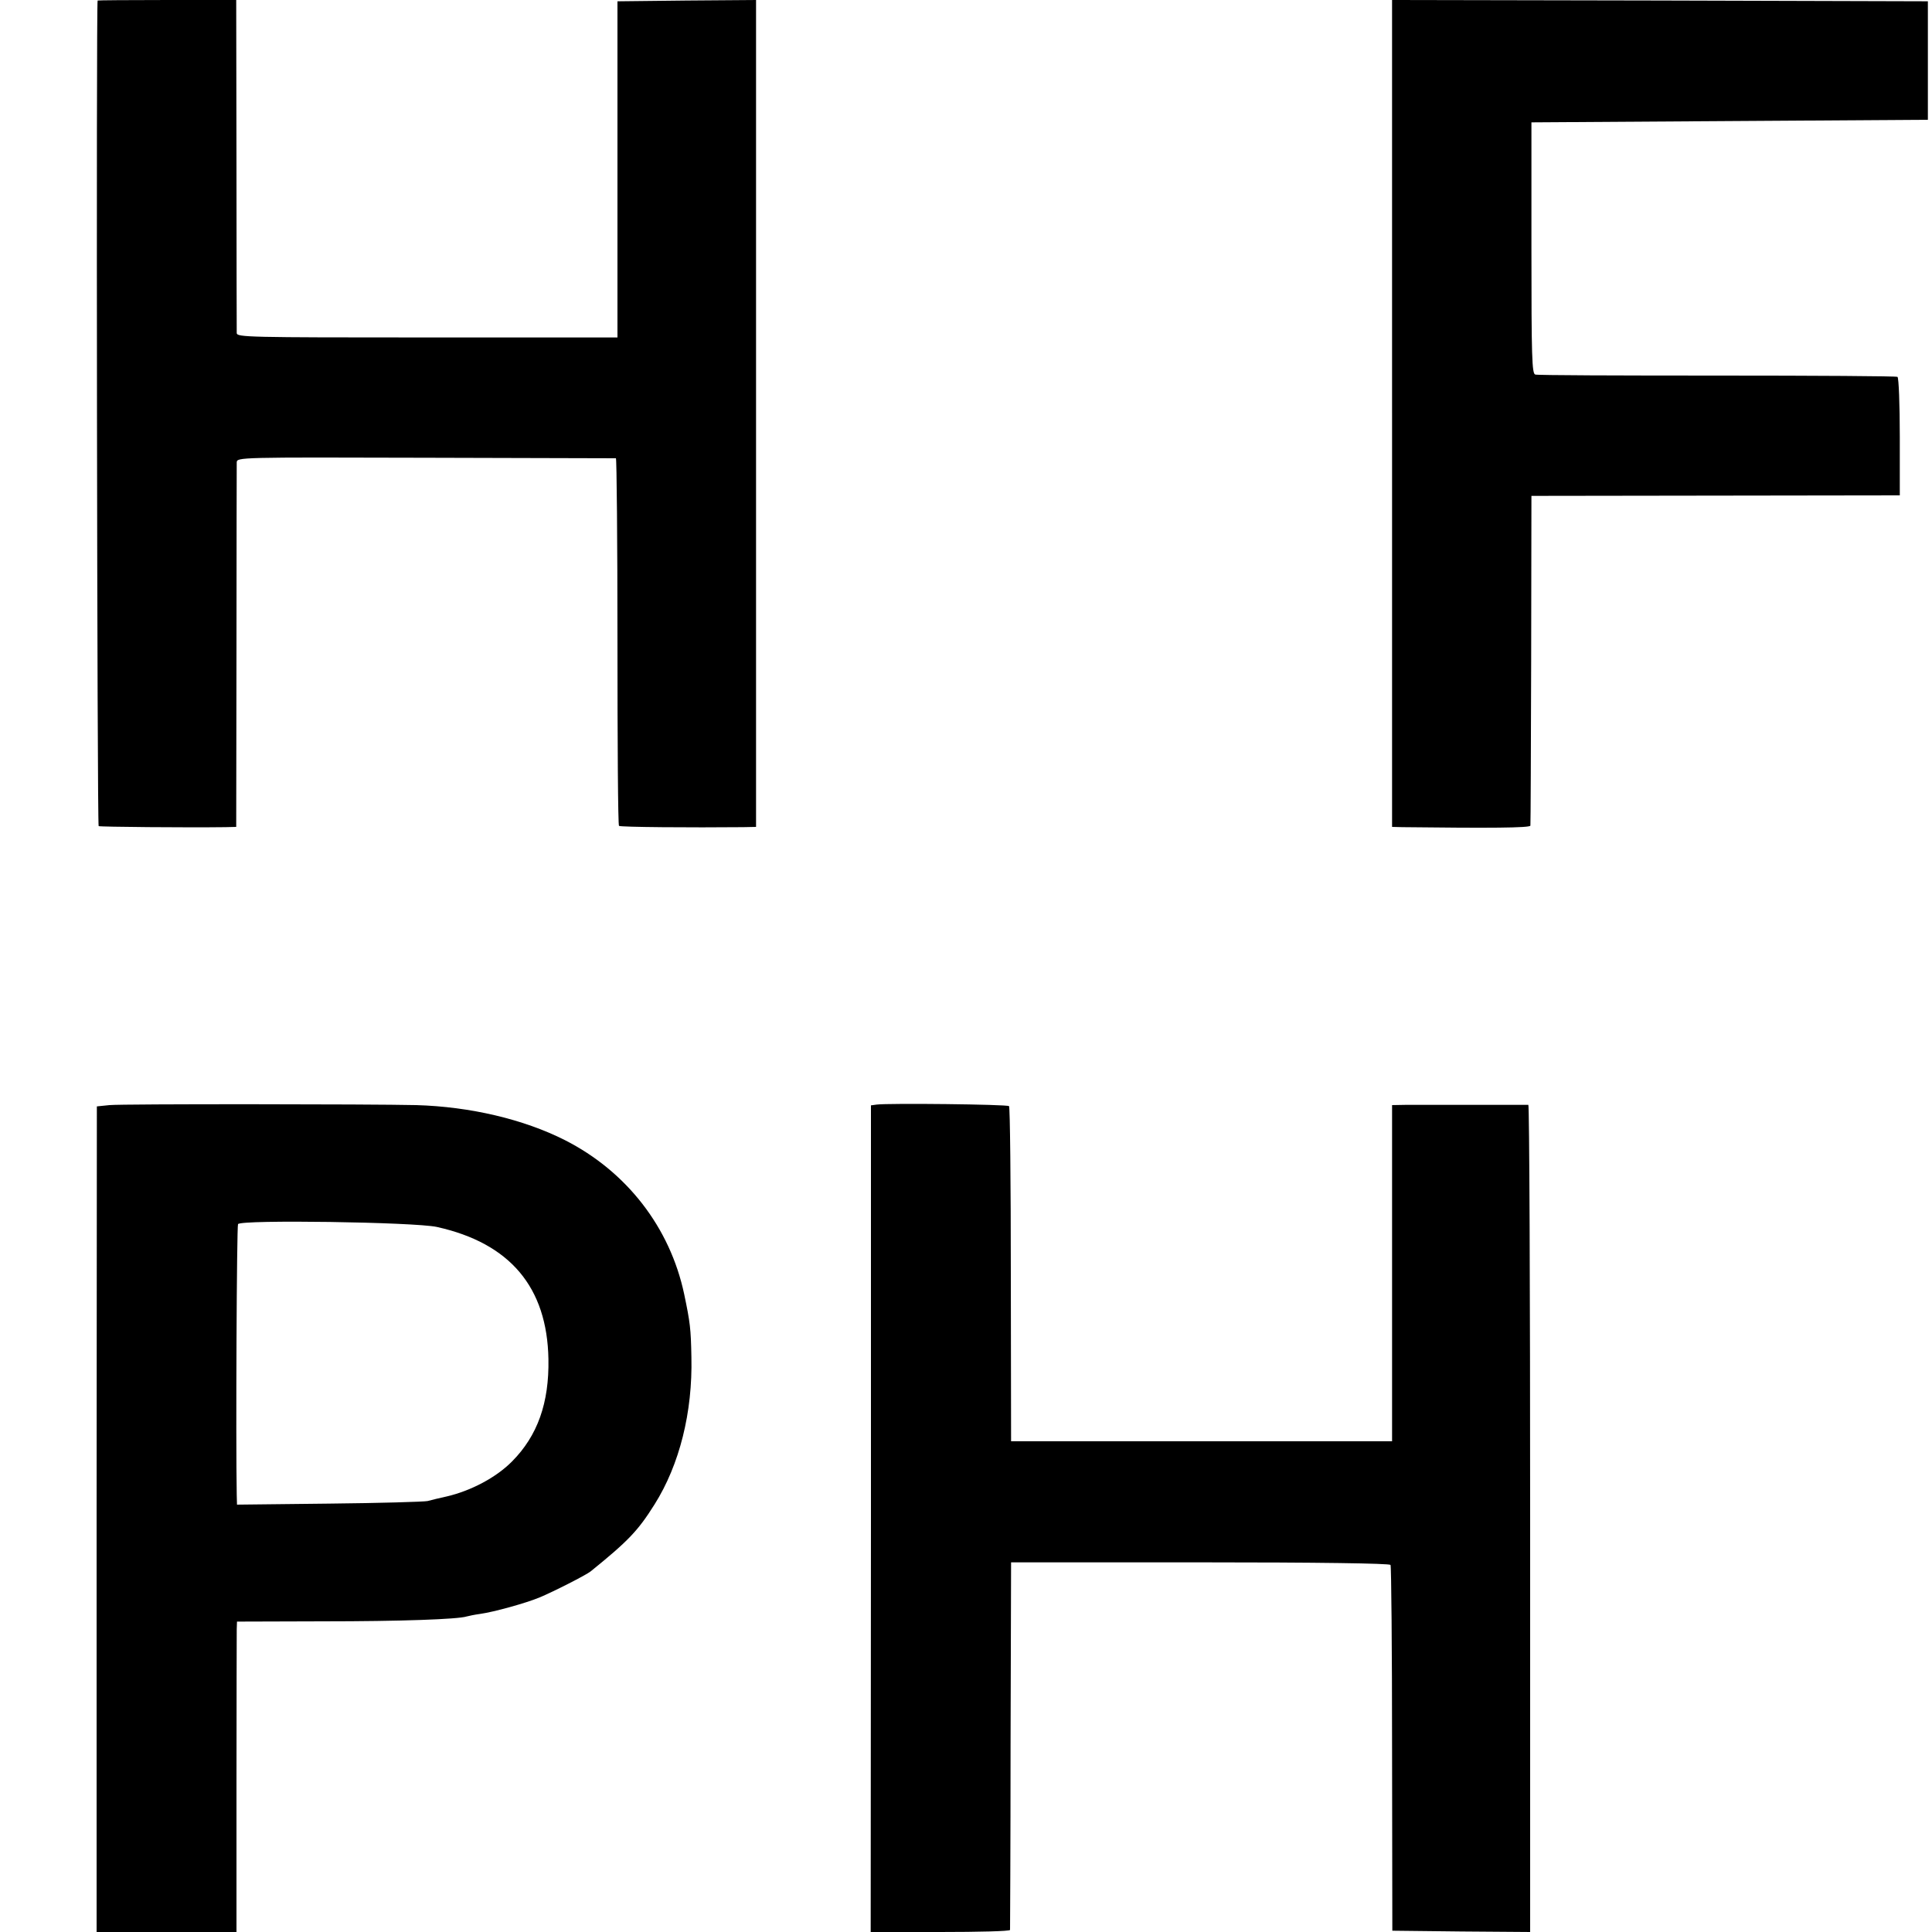
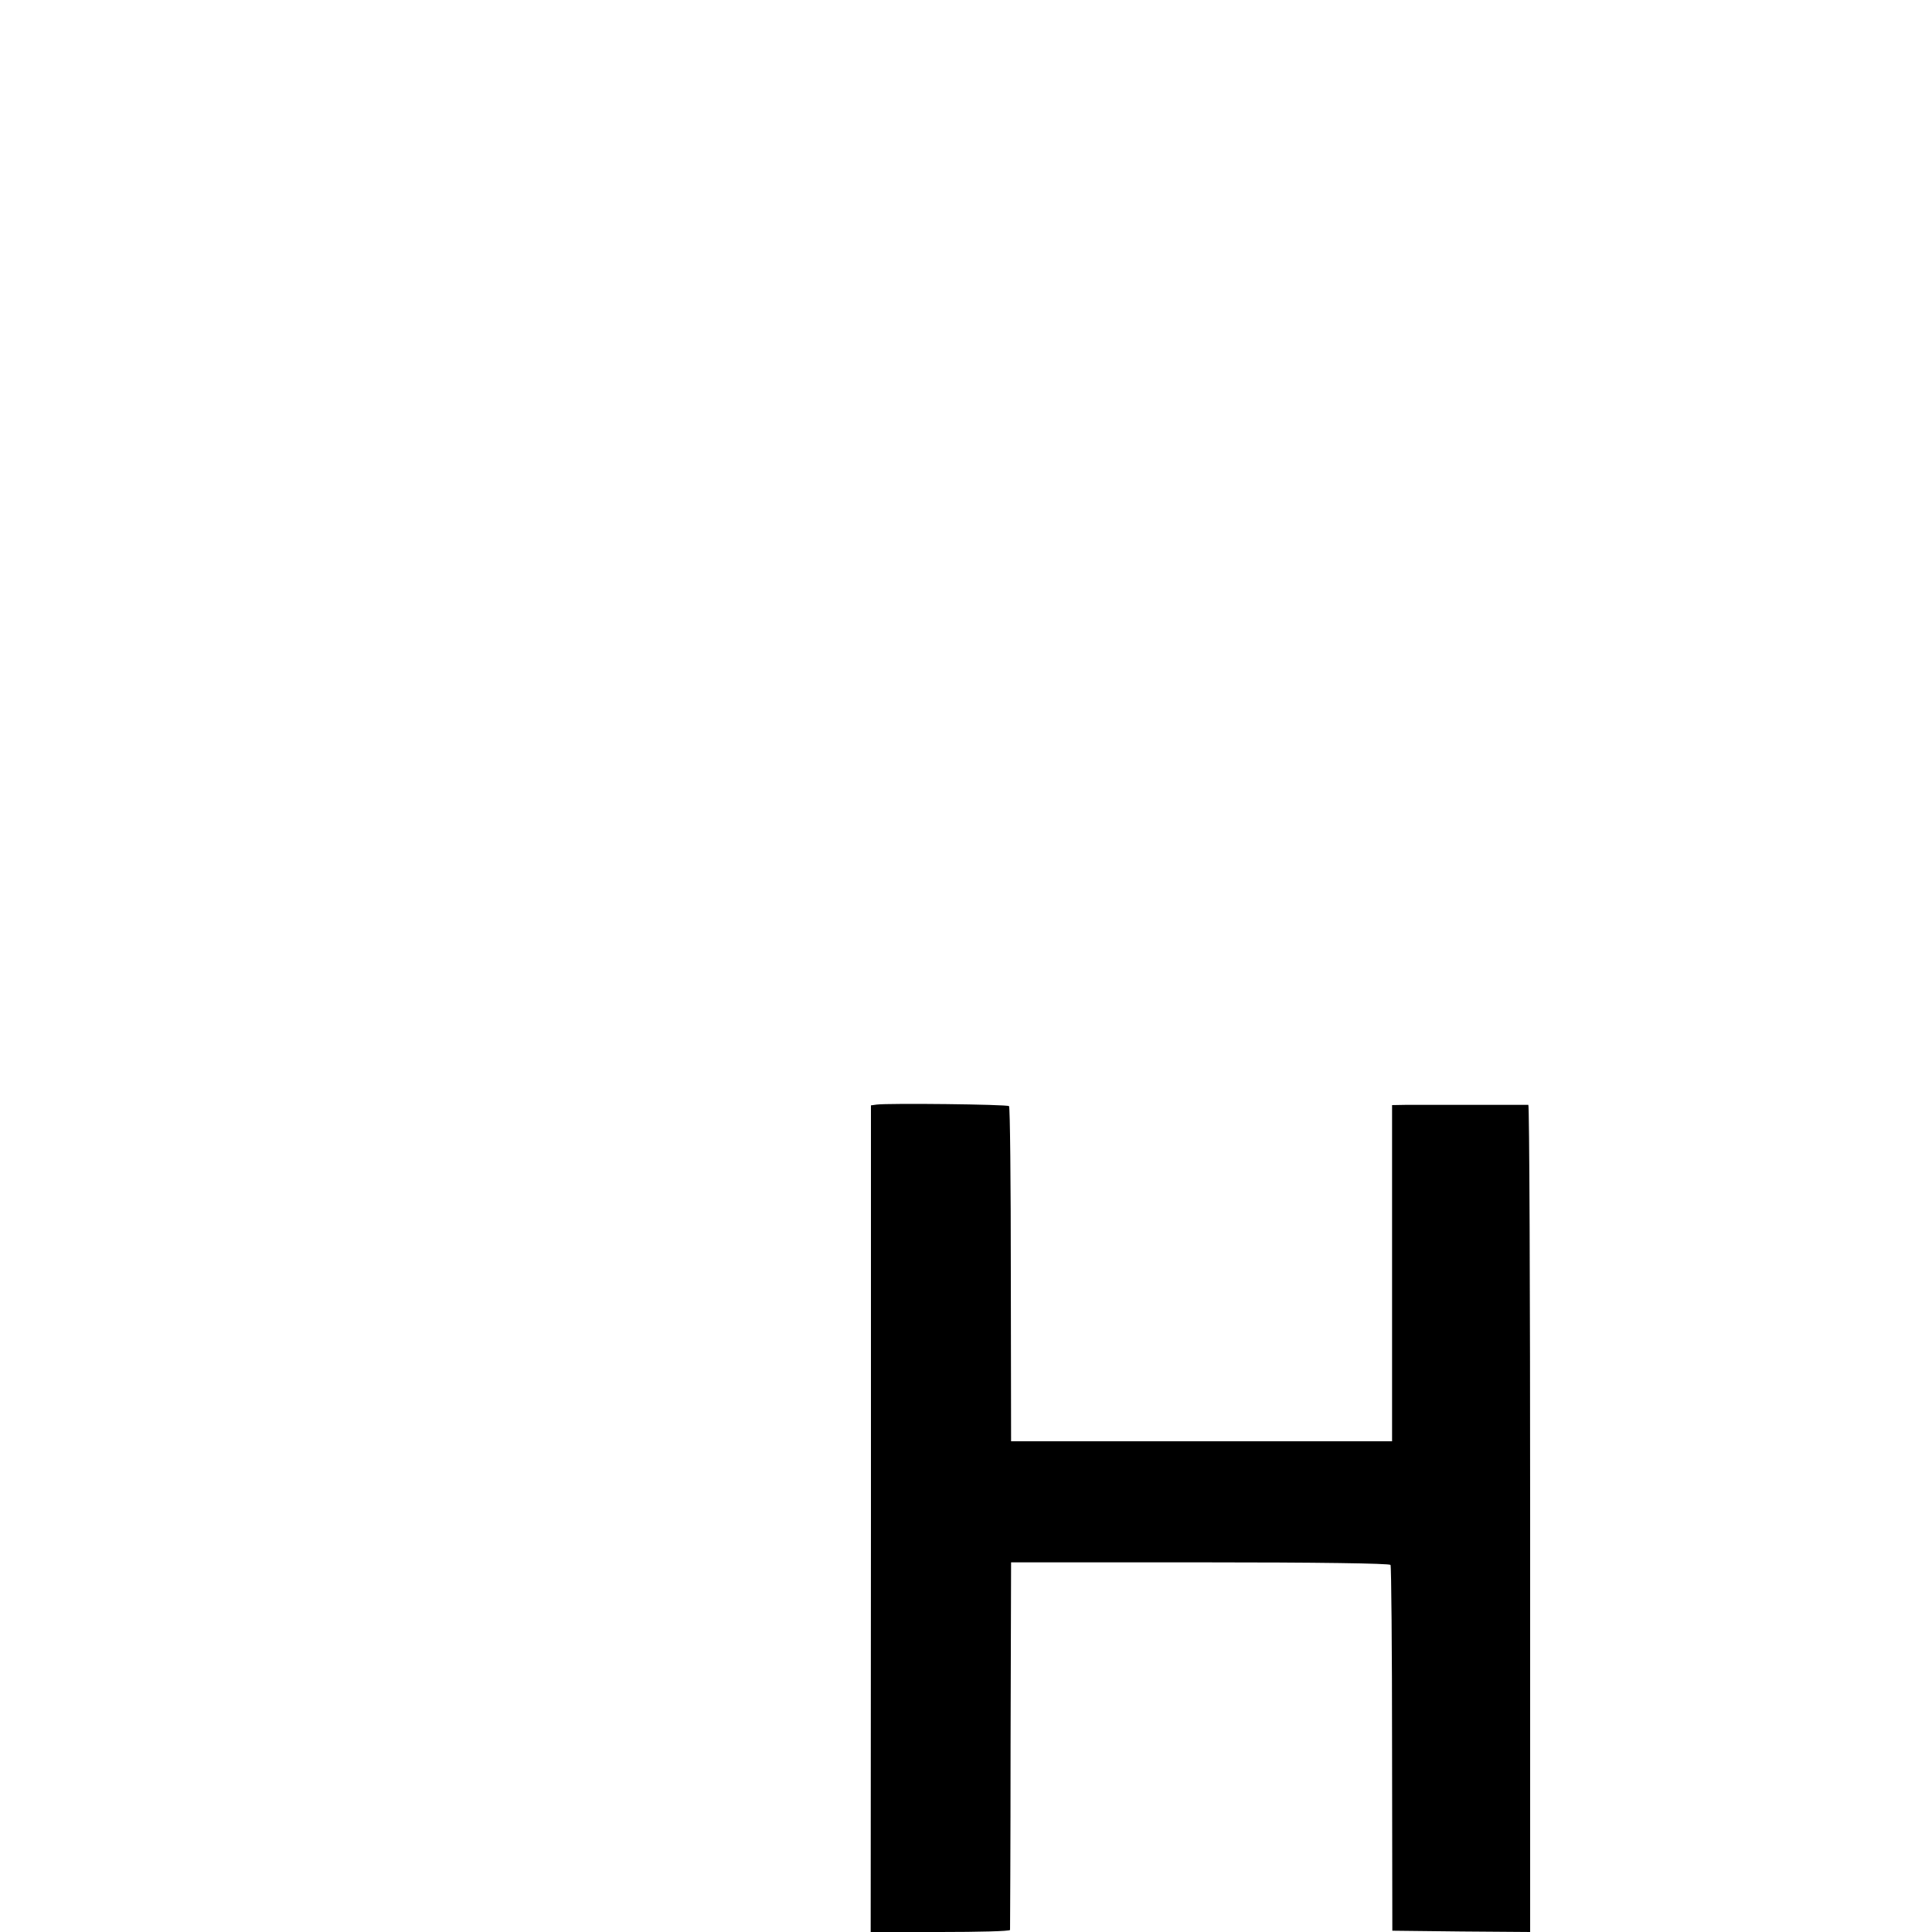
<svg xmlns="http://www.w3.org/2000/svg" version="1.0" width="750pt" height="750pt" viewBox="0 0 750 750" preserveAspectRatio="xMidYMid meet">
  <g transform="translate(0,750) scale(0.1,-0.1)" fill="#000000" stroke="none">
-     <path d="M379 7498 c-6 -13 -2 -3201 4 -3205 6 -3 343 -6 493 -4 l41 1 1 698 c0 383 1 706 1 717 1 20 7 20 733 18 403 -1 736 -2 739 -2 3 -1 6 -321 6 -711 0 -391 2 -713 6 -716 4 -5 284 -7 482 -5 l50 1 0 1605 0 1605 -269 -2 -269 -3 0 -652 0 -653 -738 0 c-699 0 -739 1 -740 17 0 10 -1 305 -1 656 l-1 637 -268 0 c-148 0 -269 -1 -270 -2z" />
-     <path d="M5404 5895 l0 -1605 40 -1 c339 -4 496 -3 497 6 1 6 2 296 3 645 l1 635 715 1 715 1 0 227 c0 125 -4 230 -9 233 -4 3 -319 5 -700 5 -380 0 -698 1 -706 4 -13 3 -15 66 -15 491 l0 488 769 5 770 5 0 230 0 230 -1040 3 -1040 2 0 -1605z" />
-     <path d="M425 3210 l-49 -5 -1 -1602 0 -1603 271 0 272 0 0 573 c0 314 1 586 1 602 l1 30 333 1 c303 0 526 8 559 19 7 2 31 7 53 10 51 7 178 42 230 64 49 20 181 87 198 101 146 118 184 158 248 260 97 154 148 358 143 572 -2 111 -5 134 -28 244 -55 259 -223 476 -463 598 -160 81 -368 130 -577 136 -168 4 -1143 5 -1191 0z m1271 -473 c284 -63 428 -234 433 -513 3 -170 -42 -297 -141 -397 -61 -62 -159 -114 -253 -136 -27 -6 -61 -14 -75 -18 -14 -3 -186 -8 -382 -10 l-358 -4 -1 38 c-4 217 0 1043 5 1051 11 18 684 8 772 -11z" />
    <path d="M3403 3212 l-22 -3 0 -1605 -1 -1604 270 0 c149 0 270 3 271 8 0 4 2 327 2 717 l2 710 733 0 c459 0 736 -4 740 -10 3 -5 6 -327 6 -715 l1 -705 268 -3 267 -2 0 1605 c0 883 -3 1605 -7 1606 -11 0 -405 0 -474 0 l-55 -1 0 -652 0 -653 -740 0 -739 0 -1 647 c0 356 -3 650 -7 654 -7 7 -470 12 -514 6z" />
  </g>
</svg>